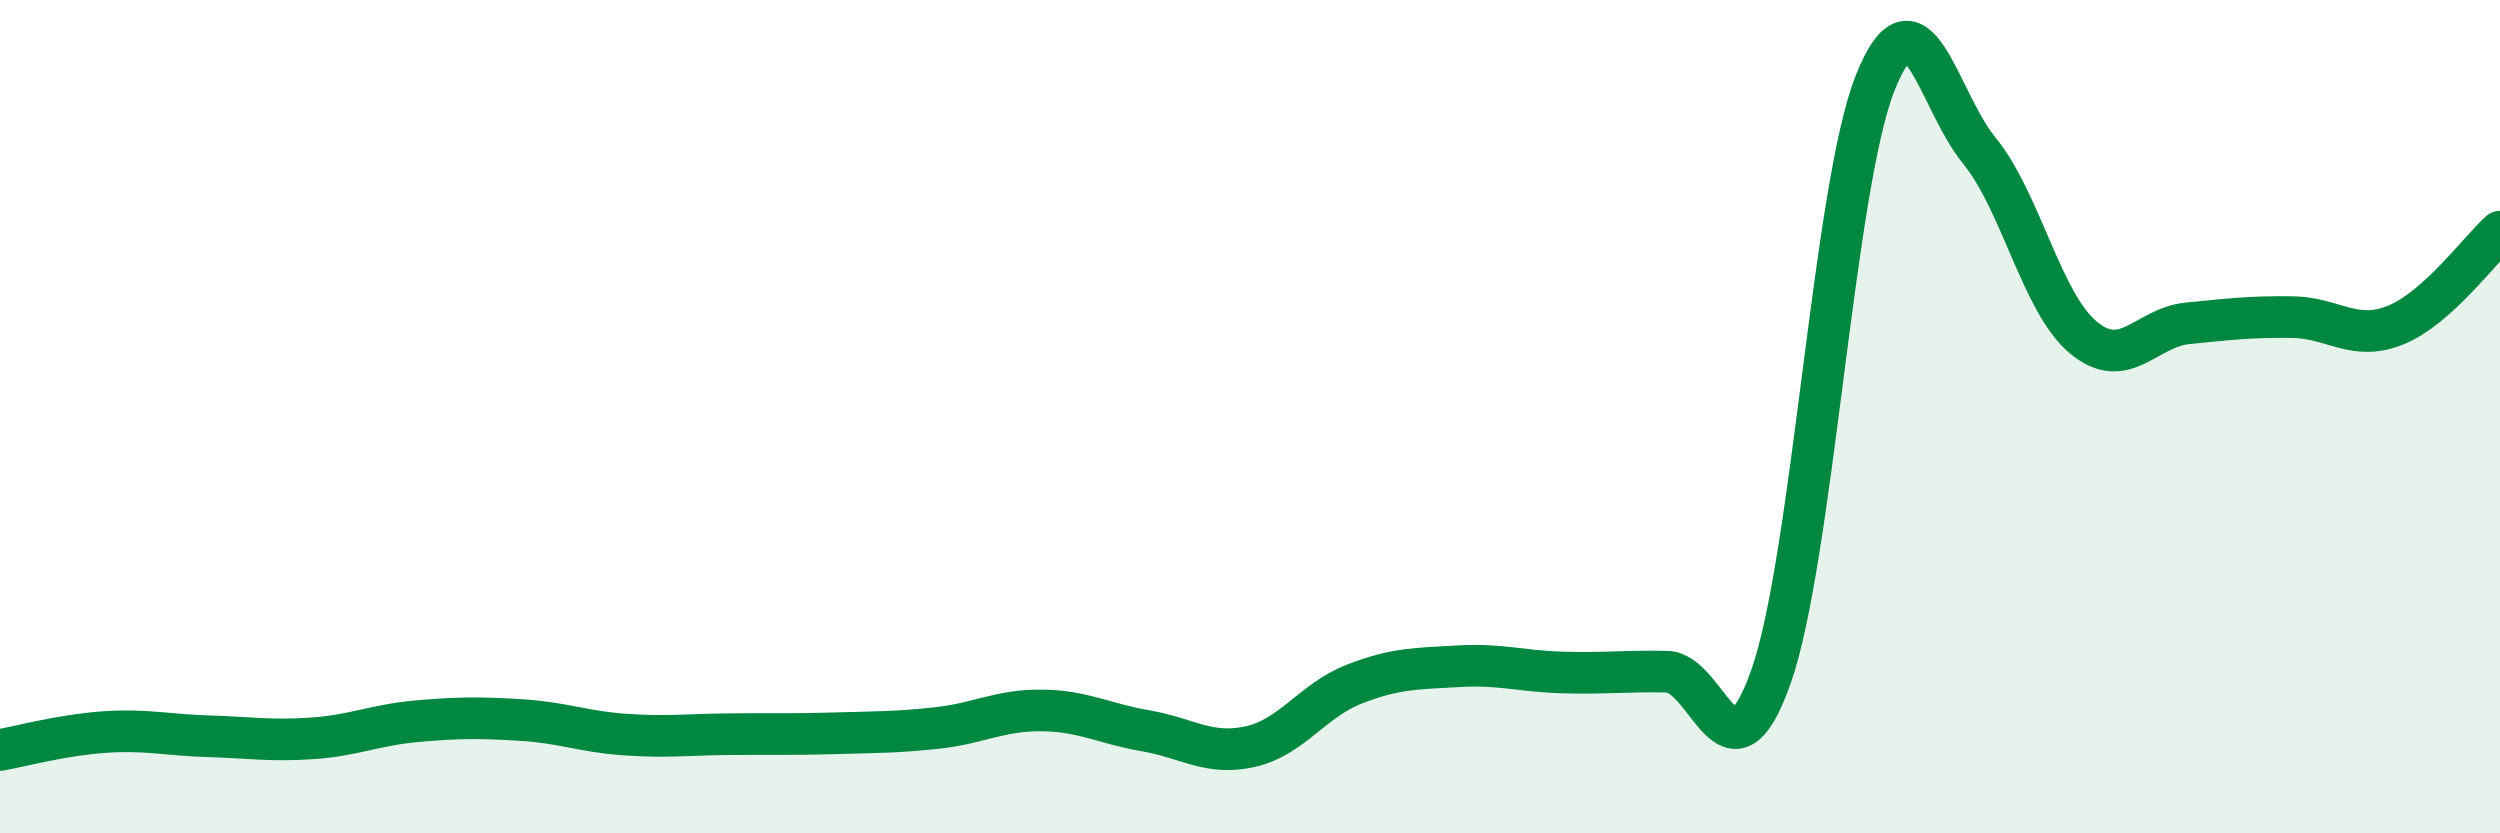
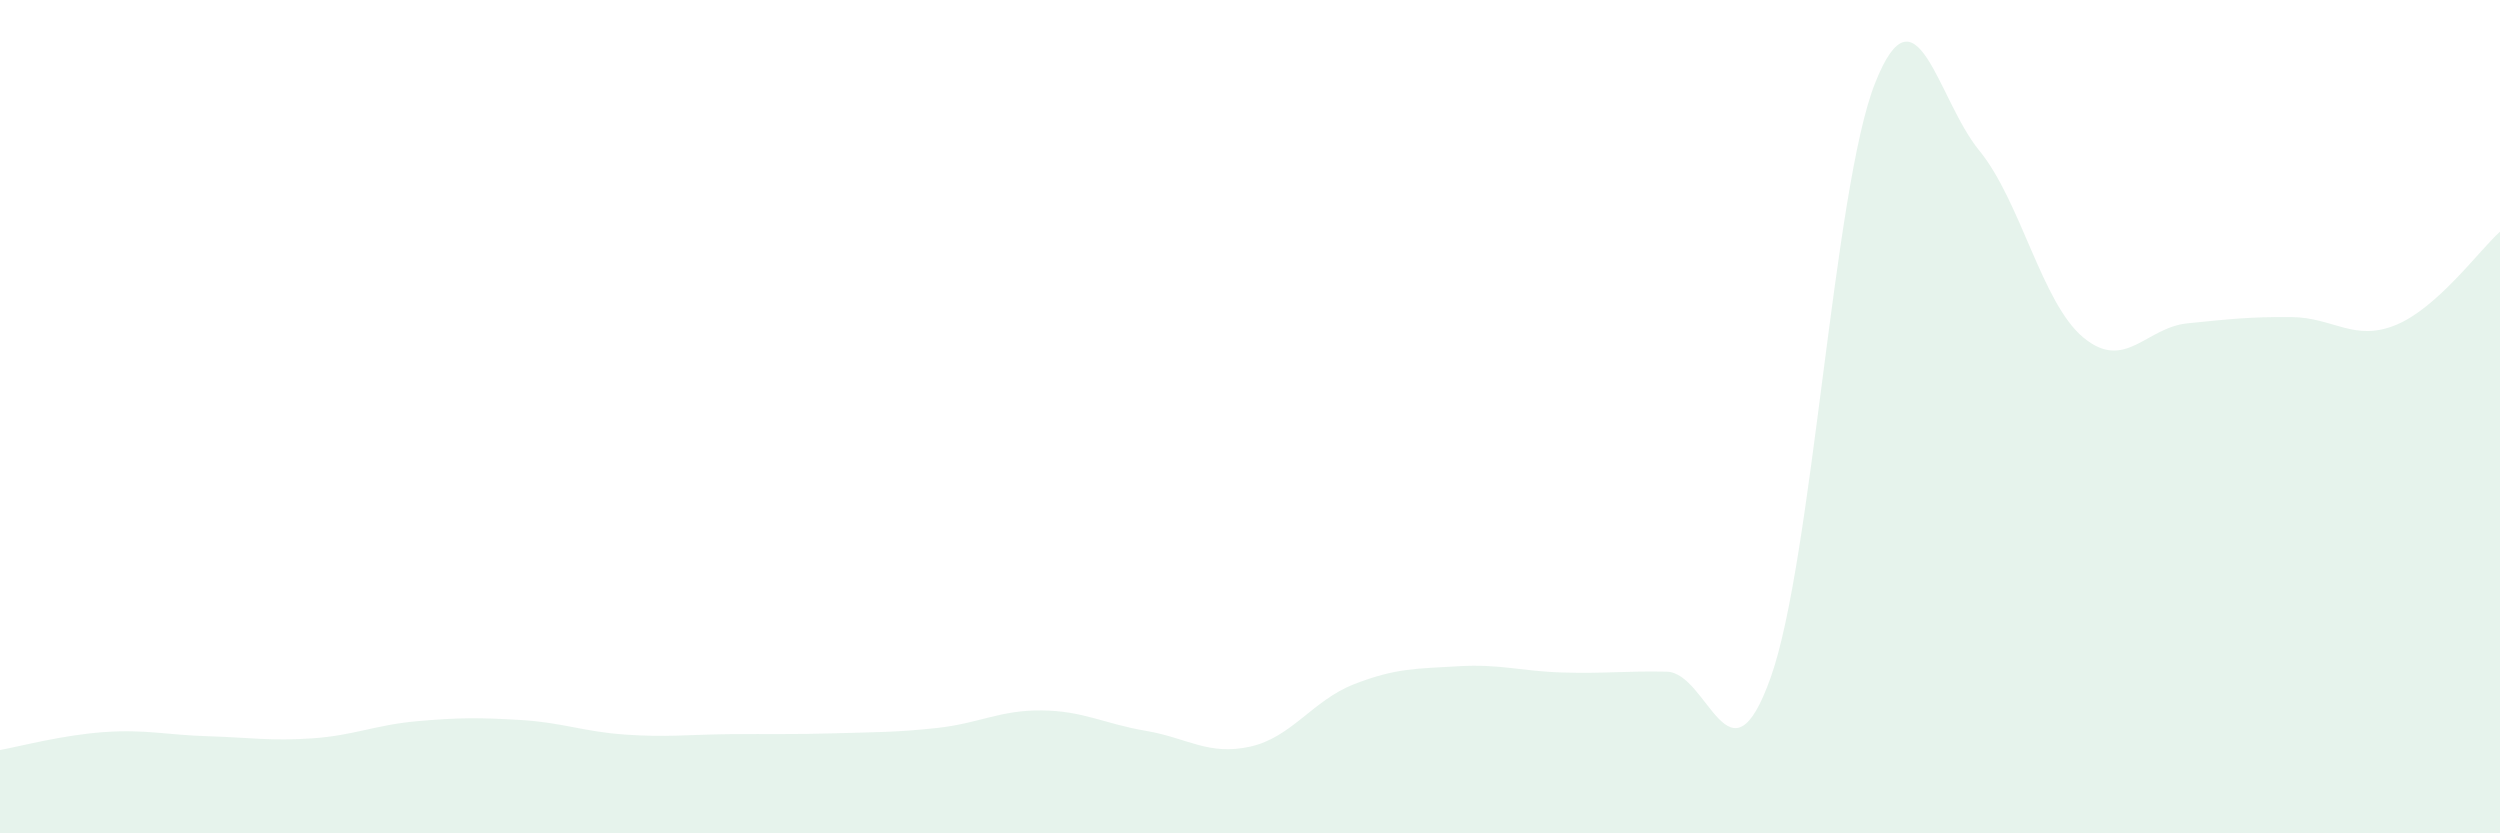
<svg xmlns="http://www.w3.org/2000/svg" width="60" height="20" viewBox="0 0 60 20">
  <path d="M 0,18 C 0.5,17.91 1.5,17.64 2.5,17.57 C 3.5,17.5 4,17.64 5,17.67 C 6,17.7 6.5,17.79 7.5,17.72 C 8.5,17.65 9,17.4 10,17.31 C 11,17.22 11.5,17.22 12.5,17.28 C 13.5,17.34 14,17.56 15,17.63 C 16,17.7 16.5,17.63 17.5,17.62 C 18.5,17.61 19,17.63 20,17.6 C 21,17.57 21.5,17.58 22.5,17.47 C 23.5,17.36 24,17.04 25,17.05 C 26,17.06 26.5,17.37 27.5,17.54 C 28.5,17.71 29,18.14 30,17.92 C 31,17.7 31.5,16.81 32.5,16.42 C 33.5,16.03 34,16.05 35,15.99 C 36,15.93 36.5,16.11 37.5,16.14 C 38.5,16.17 39,16.1 40,16.12 C 41,16.14 41.5,19.07 42.5,16.25 C 43.5,13.43 44,4.53 45,2 C 46,-0.53 46.5,2.39 47.5,3.61 C 48.5,4.83 49,7.27 50,8.1 C 51,8.93 51.5,7.86 52.5,7.76 C 53.5,7.66 54,7.6 55,7.61 C 56,7.62 56.5,8.21 57.5,7.8 C 58.5,7.39 59.5,6.01 60,5.56L60 20L0 20Z" fill="#008740" opacity="0.1" stroke-linecap="round" stroke-linejoin="round" />
-   <path d="M 0,18 C 0.5,17.91 1.5,17.64 2.5,17.57 C 3.5,17.5 4,17.64 5,17.67 C 6,17.7 6.5,17.79 7.5,17.72 C 8.5,17.65 9,17.4 10,17.31 C 11,17.22 11.5,17.22 12.5,17.28 C 13.5,17.34 14,17.56 15,17.63 C 16,17.7 16.5,17.63 17.5,17.62 C 18.5,17.61 19,17.63 20,17.6 C 21,17.57 21.5,17.58 22.5,17.47 C 23.5,17.36 24,17.04 25,17.05 C 26,17.06 26.5,17.37 27.5,17.54 C 28.5,17.71 29,18.14 30,17.92 C 31,17.7 31.5,16.81 32.5,16.42 C 33.5,16.03 34,16.05 35,15.99 C 36,15.93 36.5,16.11 37.5,16.14 C 38.5,16.17 39,16.1 40,16.12 C 41,16.14 41.5,19.07 42.5,16.25 C 43.5,13.43 44,4.53 45,2 C 46,-0.53 46.5,2.39 47.5,3.61 C 48.5,4.83 49,7.27 50,8.1 C 51,8.93 51.5,7.86 52.5,7.76 C 53.5,7.66 54,7.6 55,7.61 C 56,7.62 56.5,8.21 57.5,7.8 C 58.5,7.39 59.5,6.01 60,5.56" stroke="#008740" stroke-width="1" fill="none" stroke-linecap="round" stroke-linejoin="round" />
</svg>